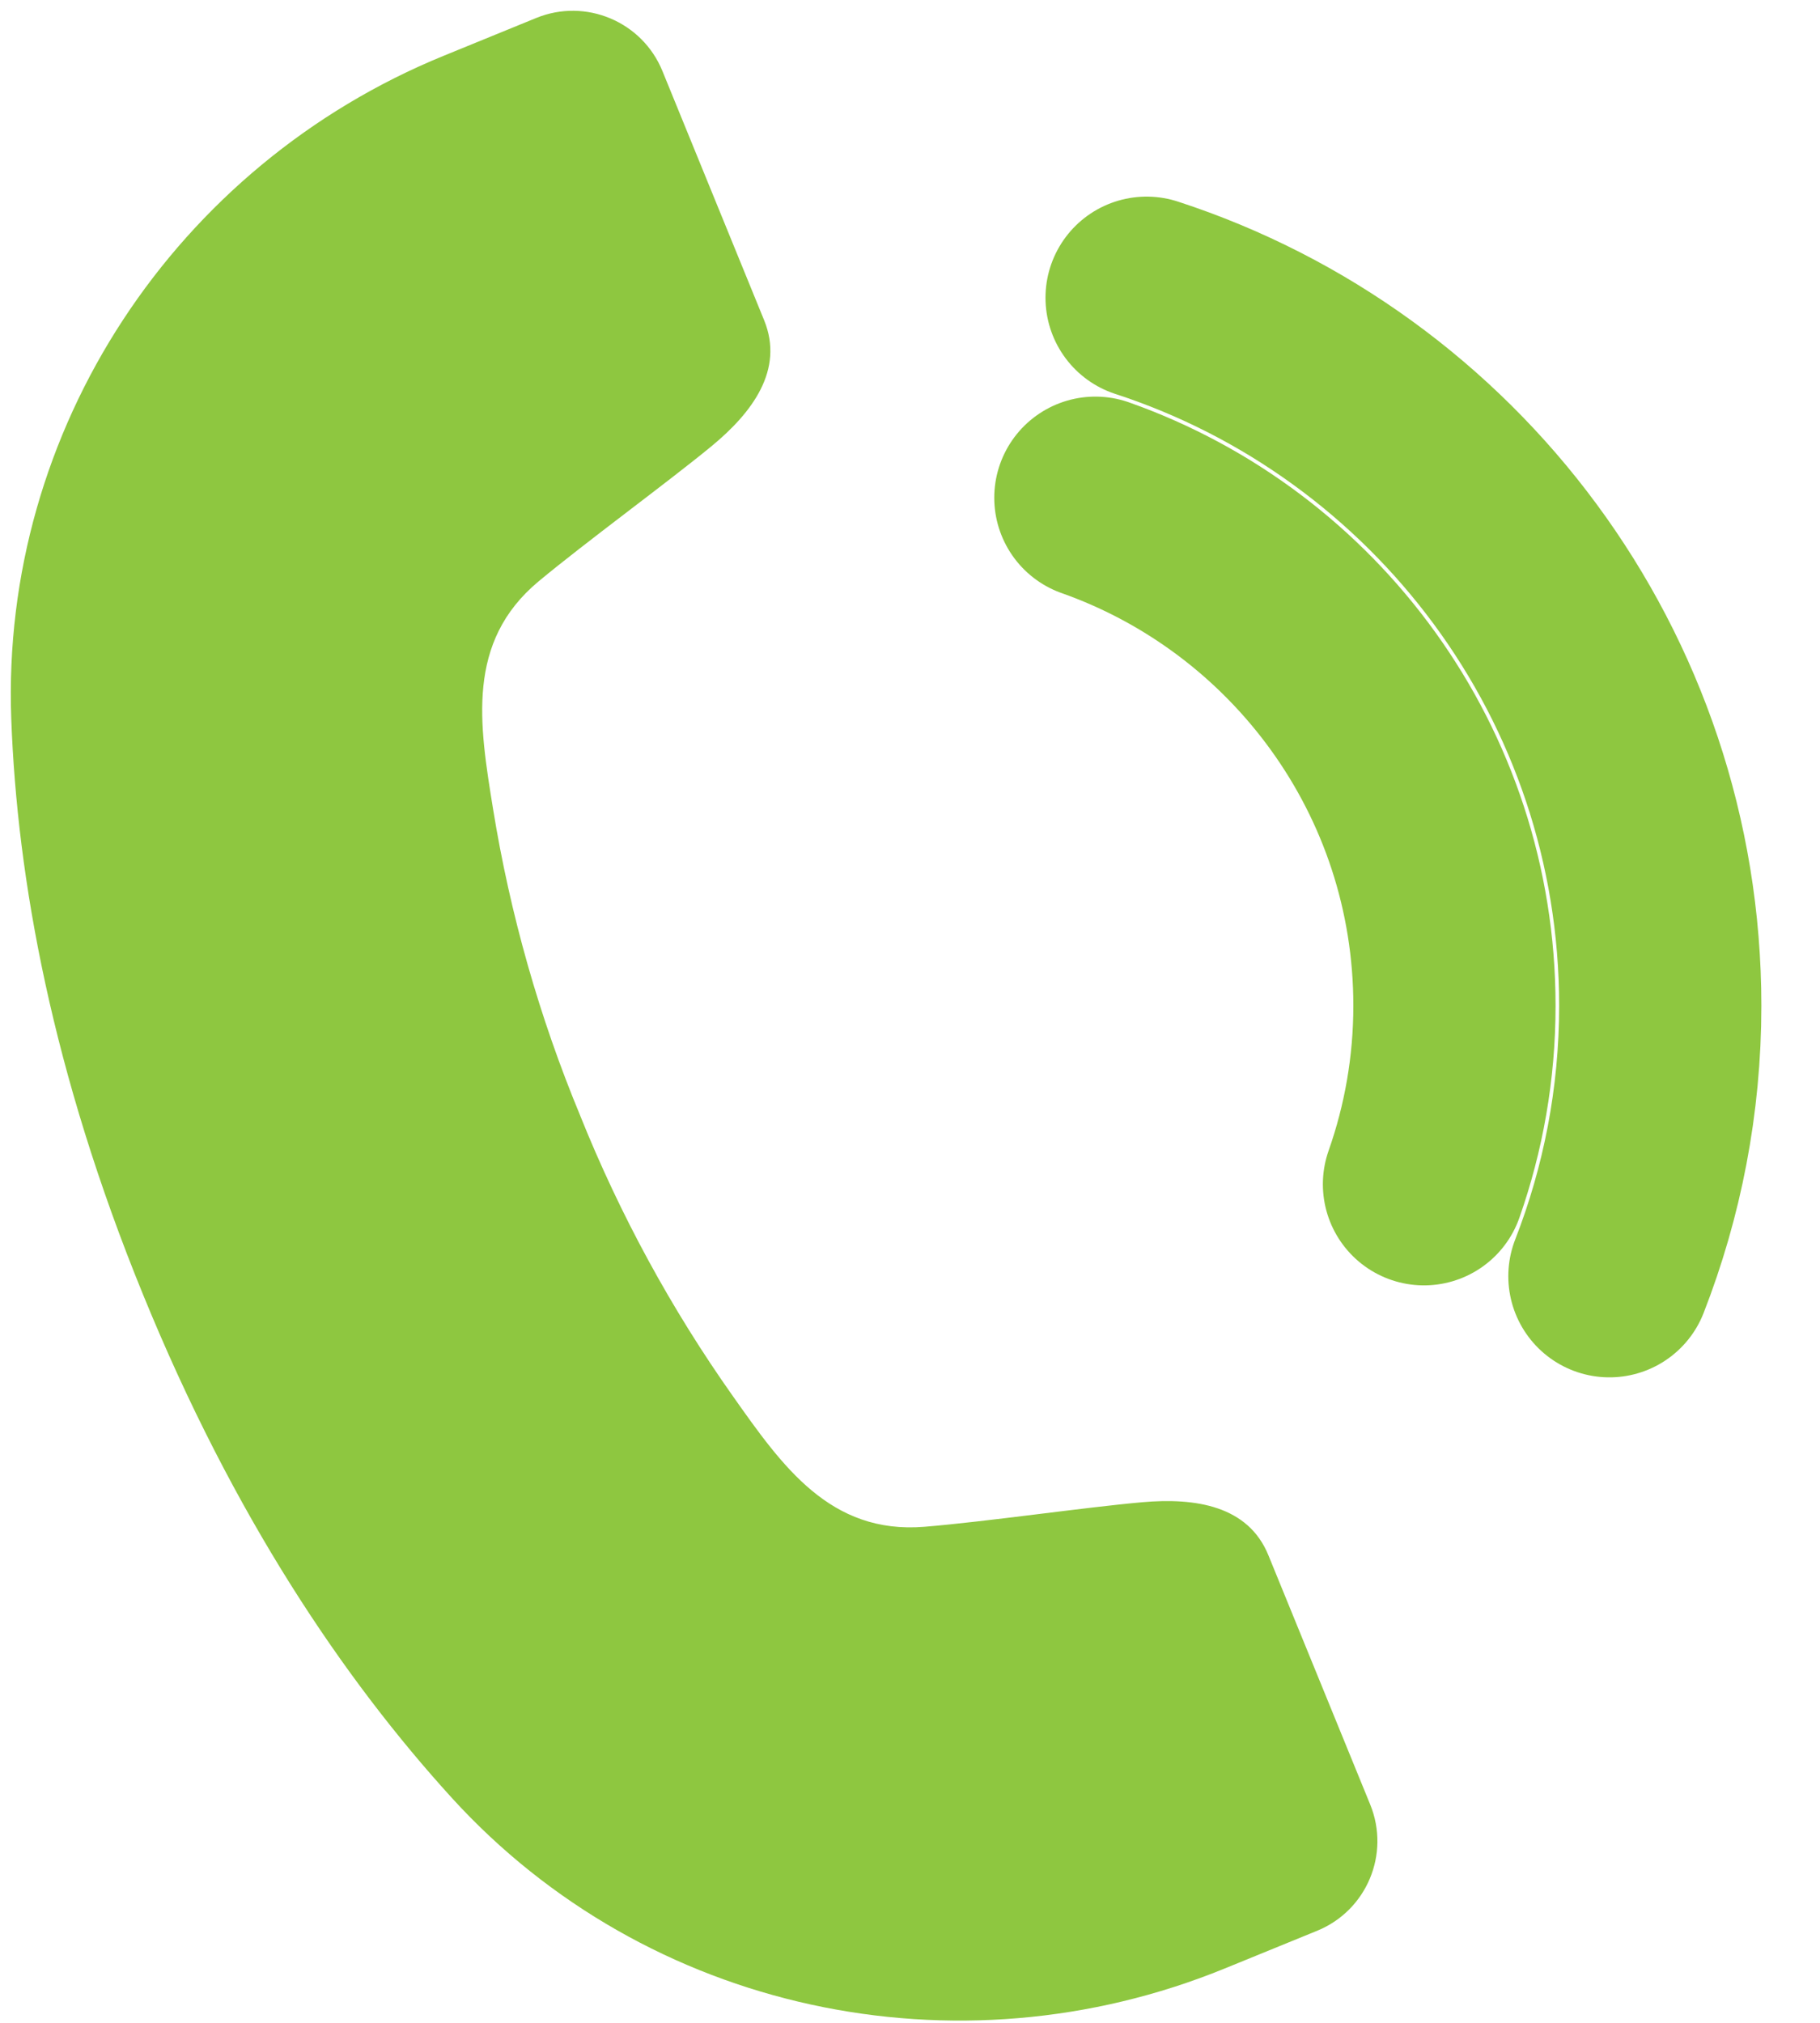
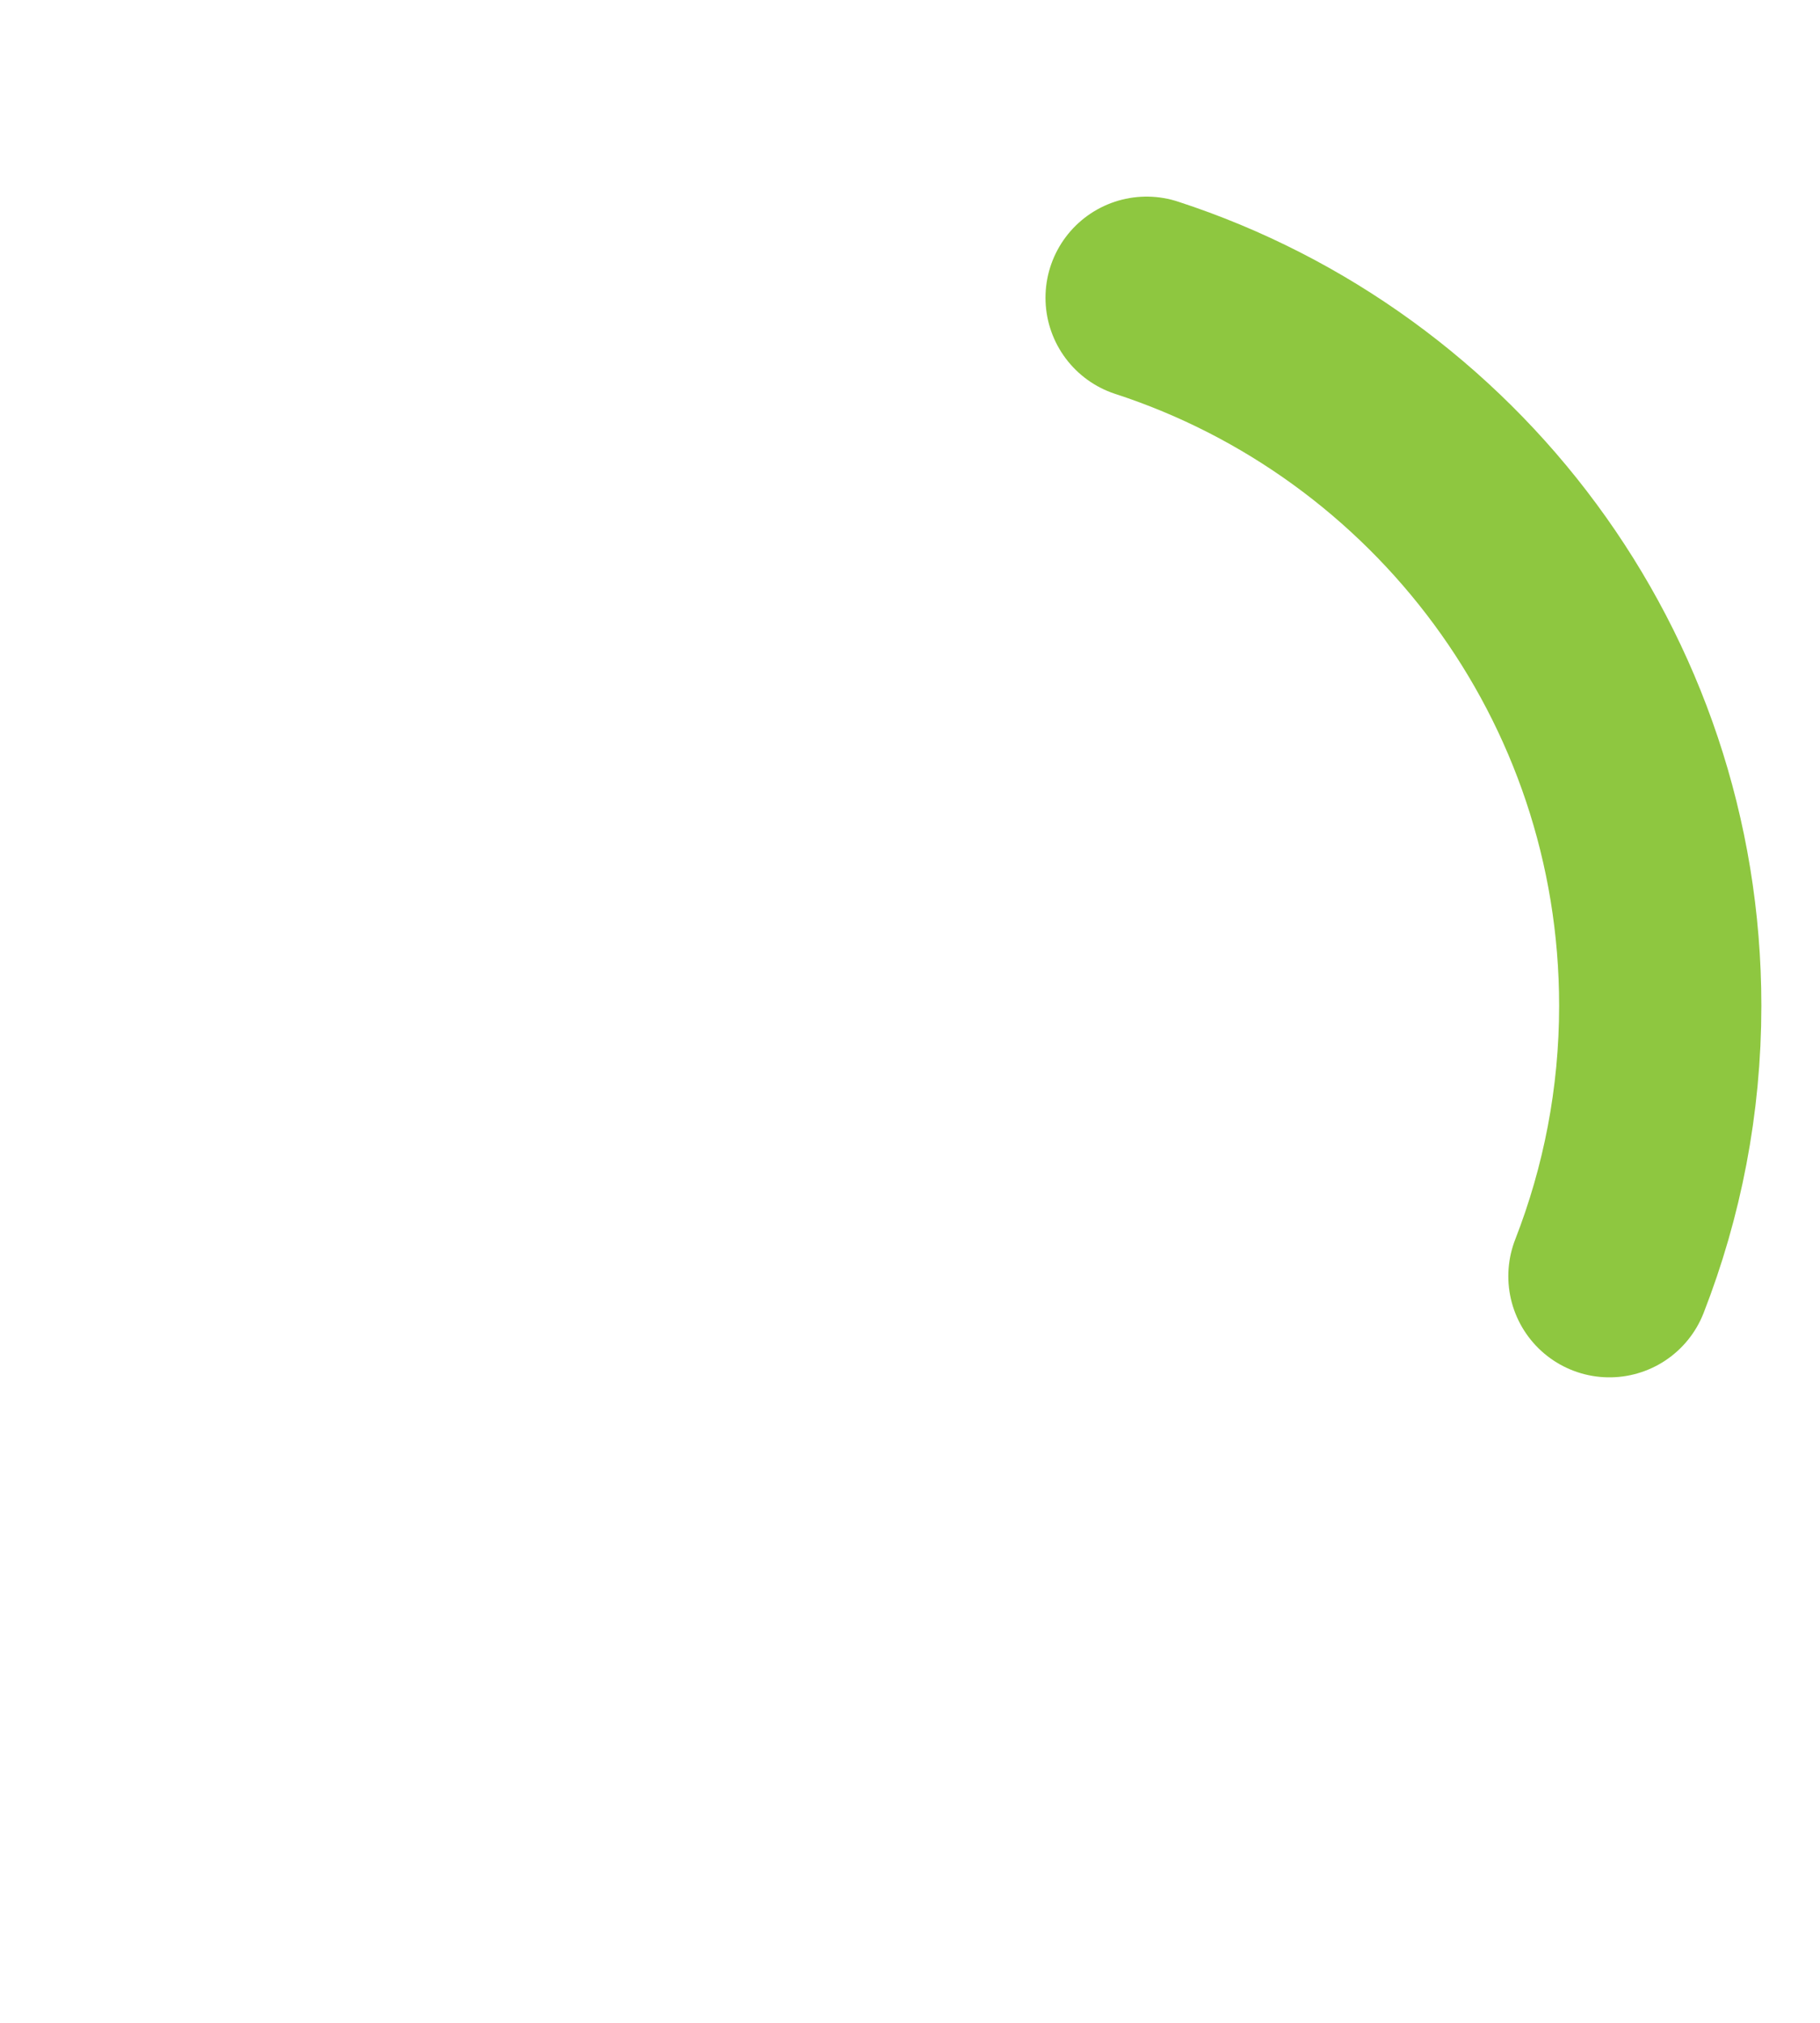
<svg xmlns="http://www.w3.org/2000/svg" width="27" height="30" viewBox="0 0 27 30">
  <g fill="none" fill-rule="evenodd">
    <g>
      <g>
-         <path fill="#8EC740" d="M8.609 16.55c.59 1.468 1.351 2.866 2.265 4.158.73 1.033 1.44 2.05 2.842 1.935.914-.075 2.382-.289 3.23-.364.79-.07 1.572.052 1.871.787l1.51 3.696c.3.734-.052 1.572-.786 1.872l-1.372.56c-3.977 1.624-8.573.645-11.466-2.53-1.603-1.76-3.238-4.174-4.581-7.465C.777 15.909.254 13.04.167 10.661.01 6.37 2.607 2.451 6.583.827l1.371-.56c.734-.3 1.573.052 1.873.786l1.509 3.696c.3.735-.174 1.37-.786 1.873-.657.54-1.855 1.414-2.56 2-1.081.901-.878 2.123-.676 3.372.253 1.562.688 3.095 1.295 4.555z" transform="translate(-1036 -422) translate(1036 422)" />
        <path stroke="#8EC740" stroke-linecap="round" stroke-linejoin="round" stroke-width="3" d="M23.876 18.927c.485-1.244.754-2.596.754-4.011 0-4.904-3.197-9.06-7.62-10.5" transform="translate(-1036 -422) translate(1036 422)" />
-         <path stroke="#8EC740" stroke-linecap="round" stroke-linejoin="round" stroke-width="3" d="M21.125 17.563c.292-.829.452-1.72.452-2.647 0-3.48-2.224-6.437-5.327-7.534" transform="translate(-1036 -422) translate(1036 422)" />
      </g>
    </g>
  </g>
</svg>